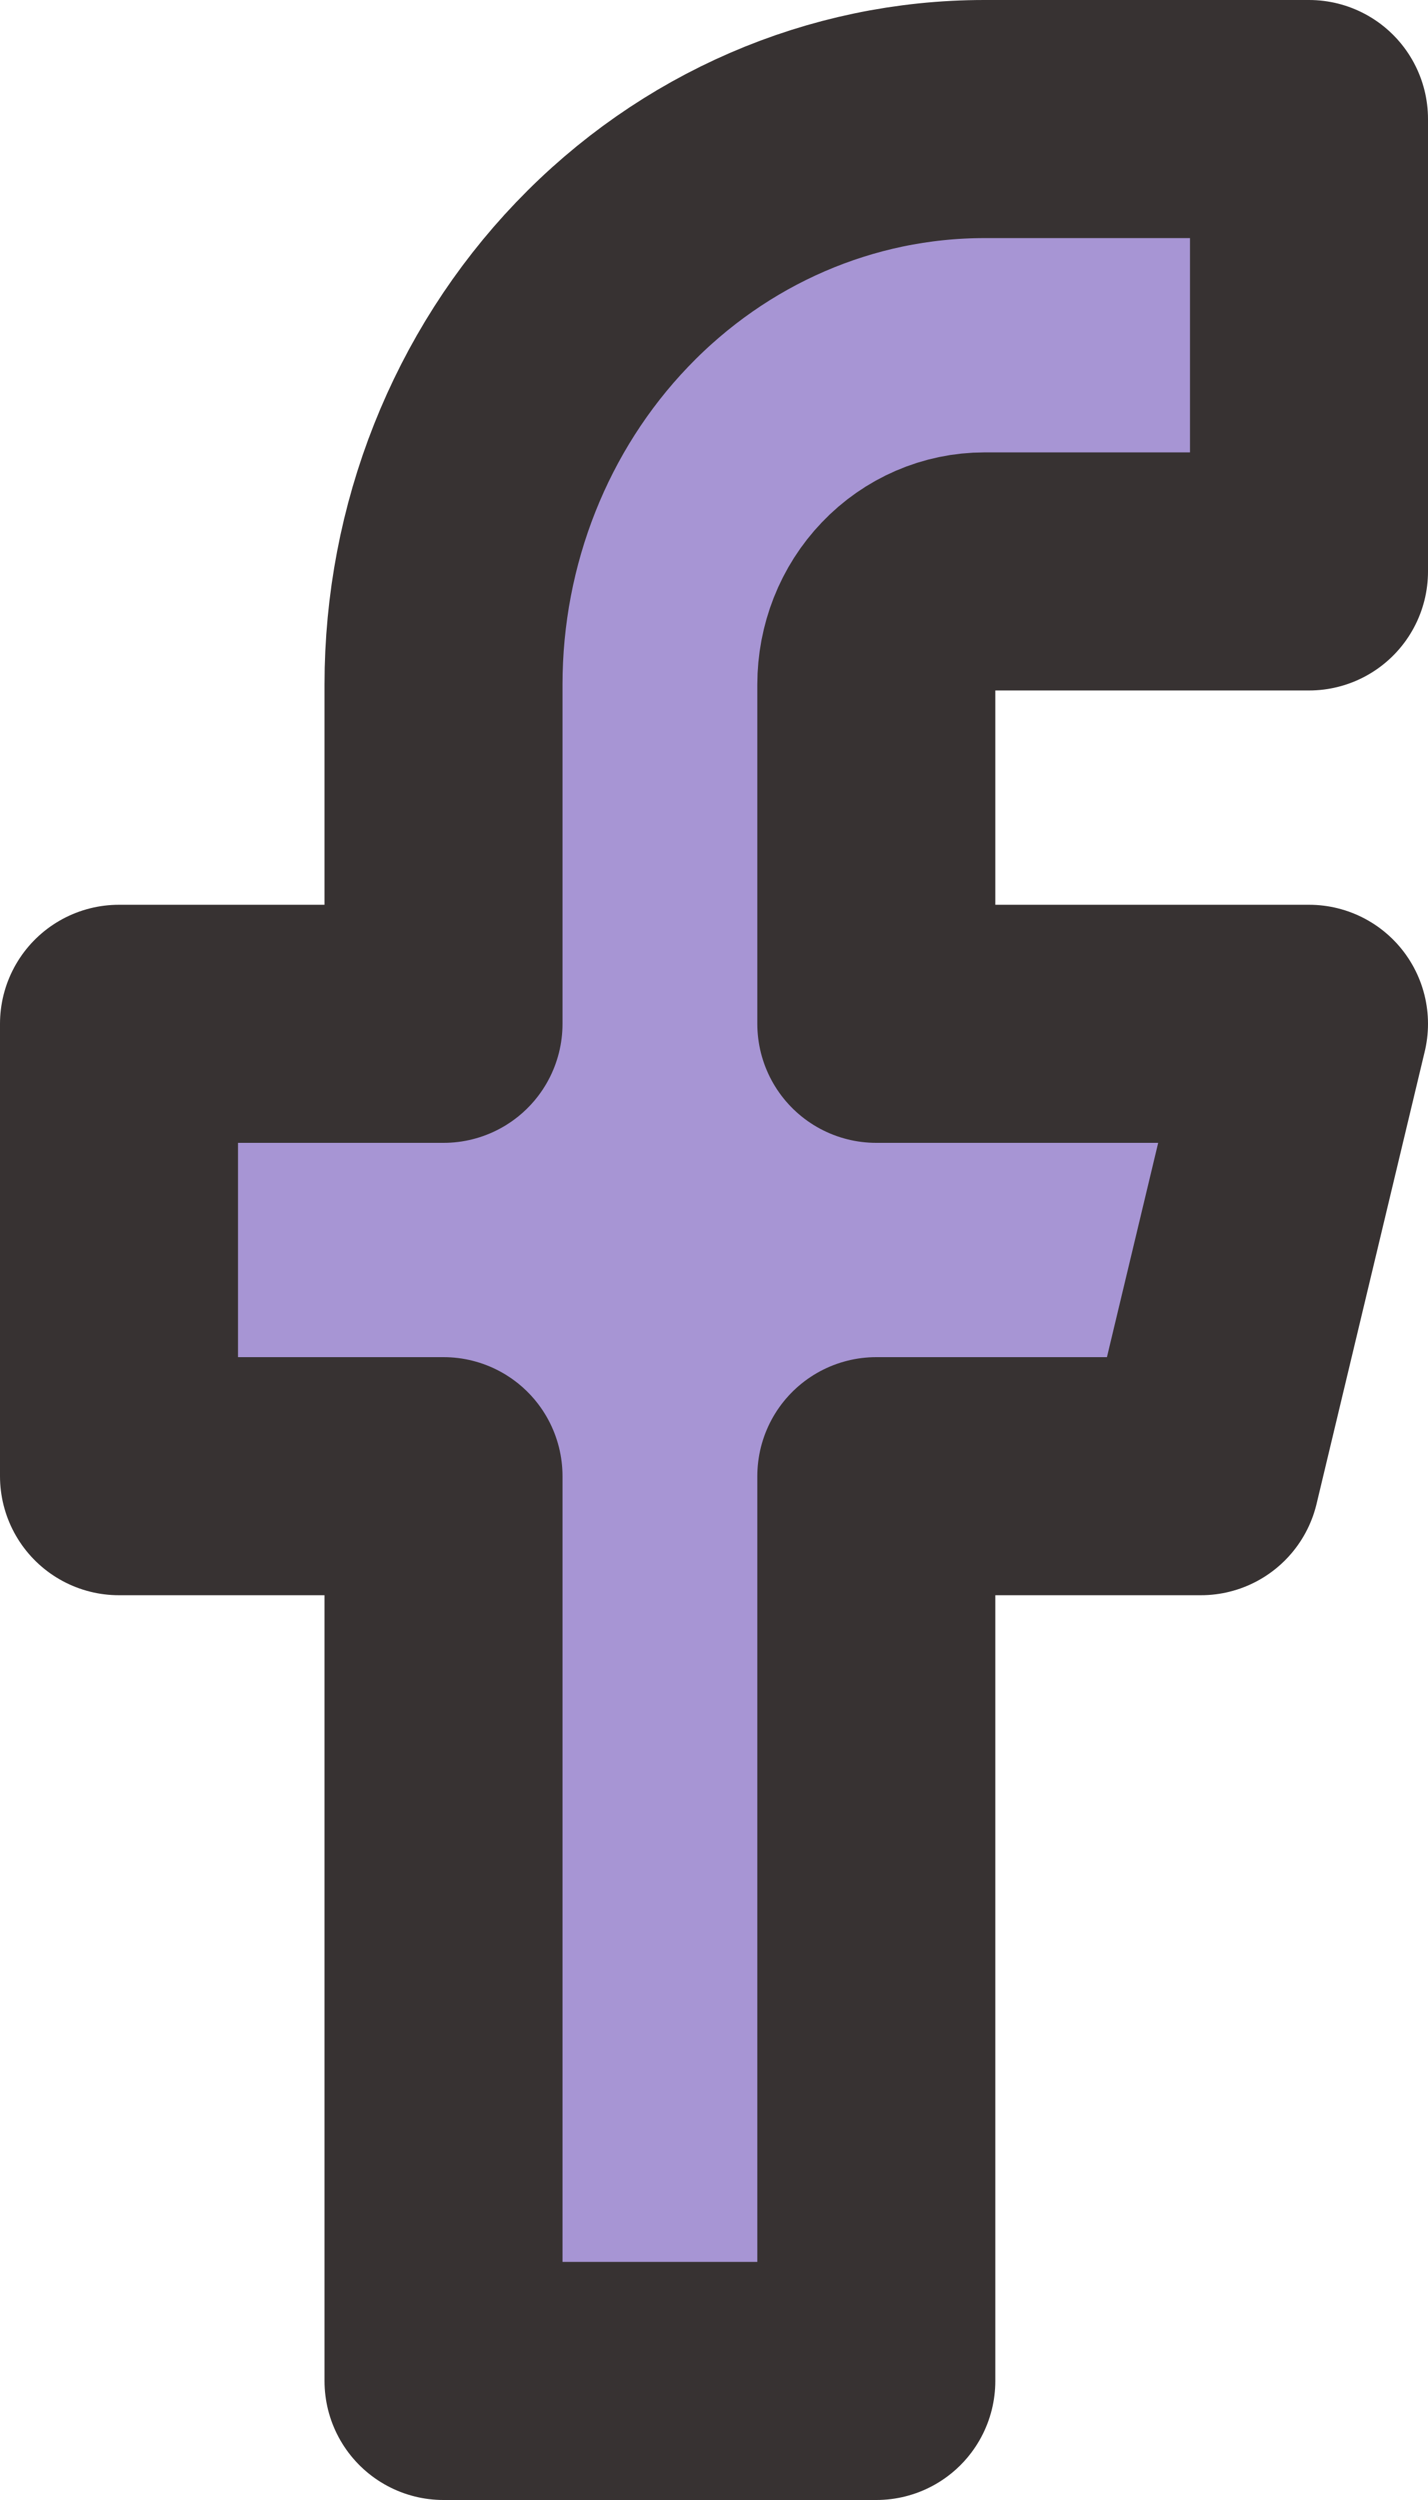
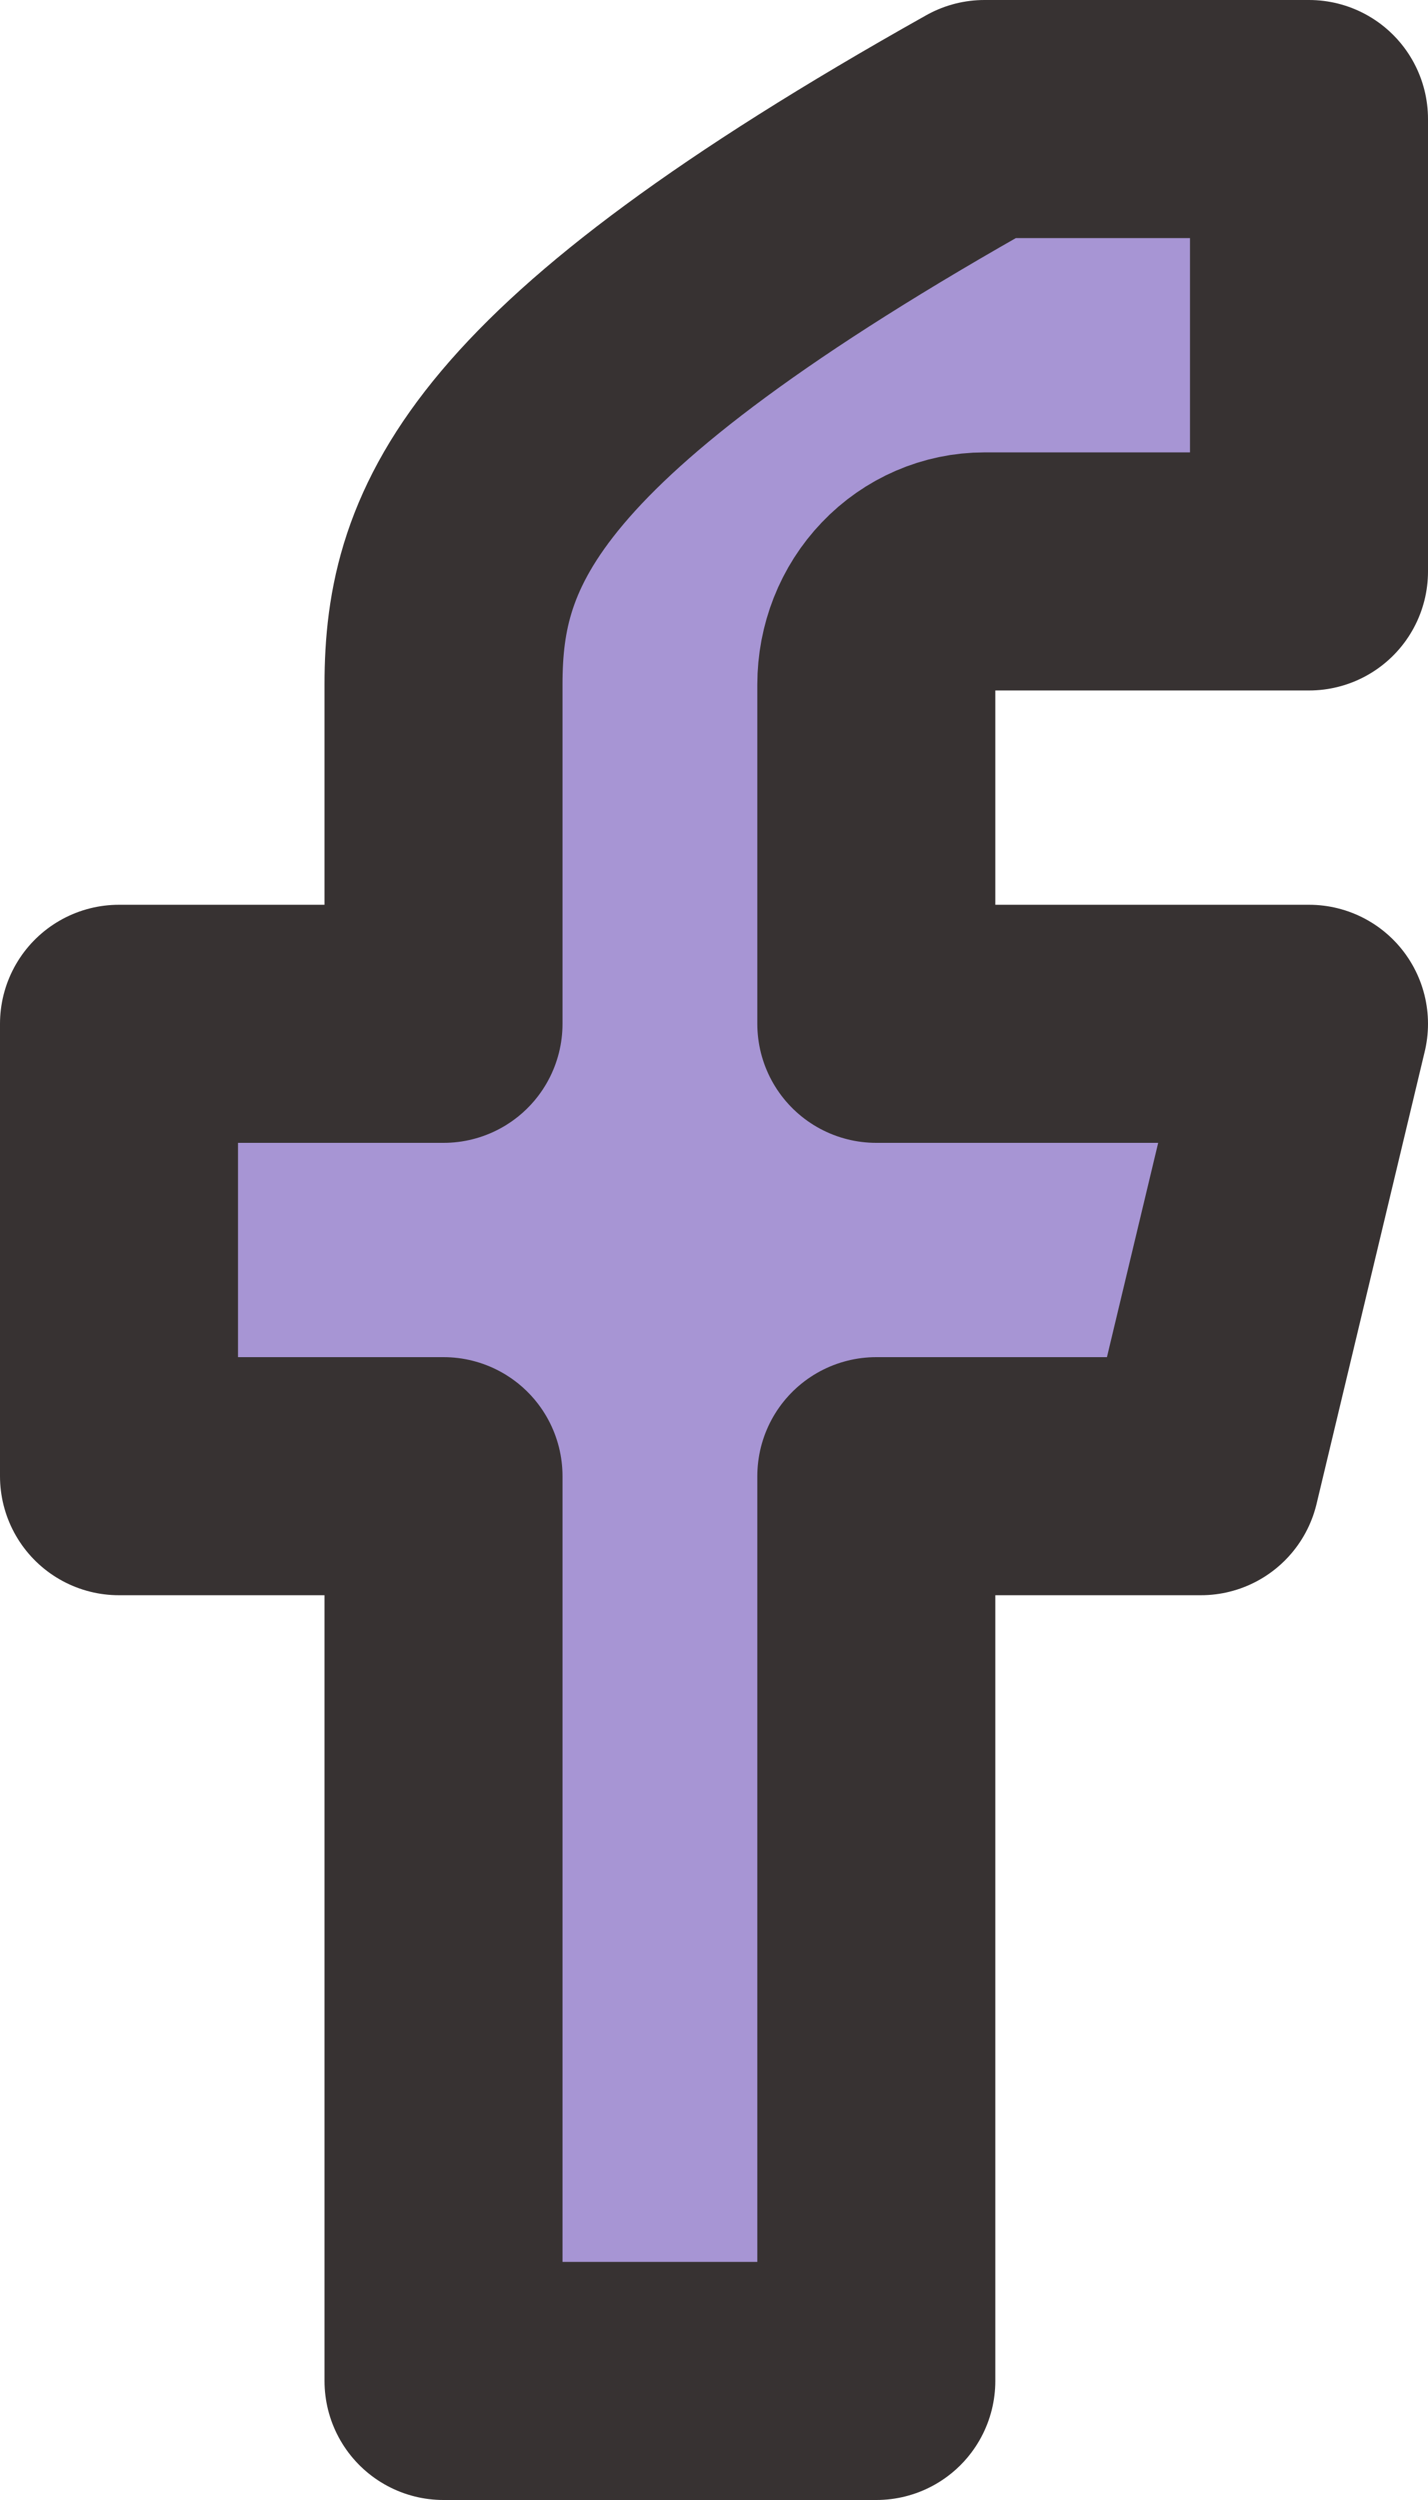
<svg xmlns="http://www.w3.org/2000/svg" width="12" height="21" viewBox="0 0 12 21" fill="none">
-   <path d="M11 1H8.273C7.067 1 5.911 1.5 5.059 2.391C4.206 3.282 3.727 4.49 3.727 5.75V8.6H1V12.4H3.727V20H7.364V12.4H10.091L11 8.6H7.364V5.75C7.364 5.498 7.459 5.256 7.63 5.078C7.8 4.9 8.032 4.8 8.273 4.8H11V1Z" fill="#A795D4" stroke="#373232" stroke-width="2" stroke-linecap="round" stroke-linejoin="round" />
+   <path d="M11 1H8.273C4.206 3.282 3.727 4.49 3.727 5.75V8.6H1V12.4H3.727V20H7.364V12.4H10.091L11 8.6H7.364V5.75C7.364 5.498 7.459 5.256 7.63 5.078C7.8 4.9 8.032 4.8 8.273 4.8H11V1Z" fill="#A795D4" stroke="#373232" stroke-width="2" stroke-linecap="round" stroke-linejoin="round" />
</svg>